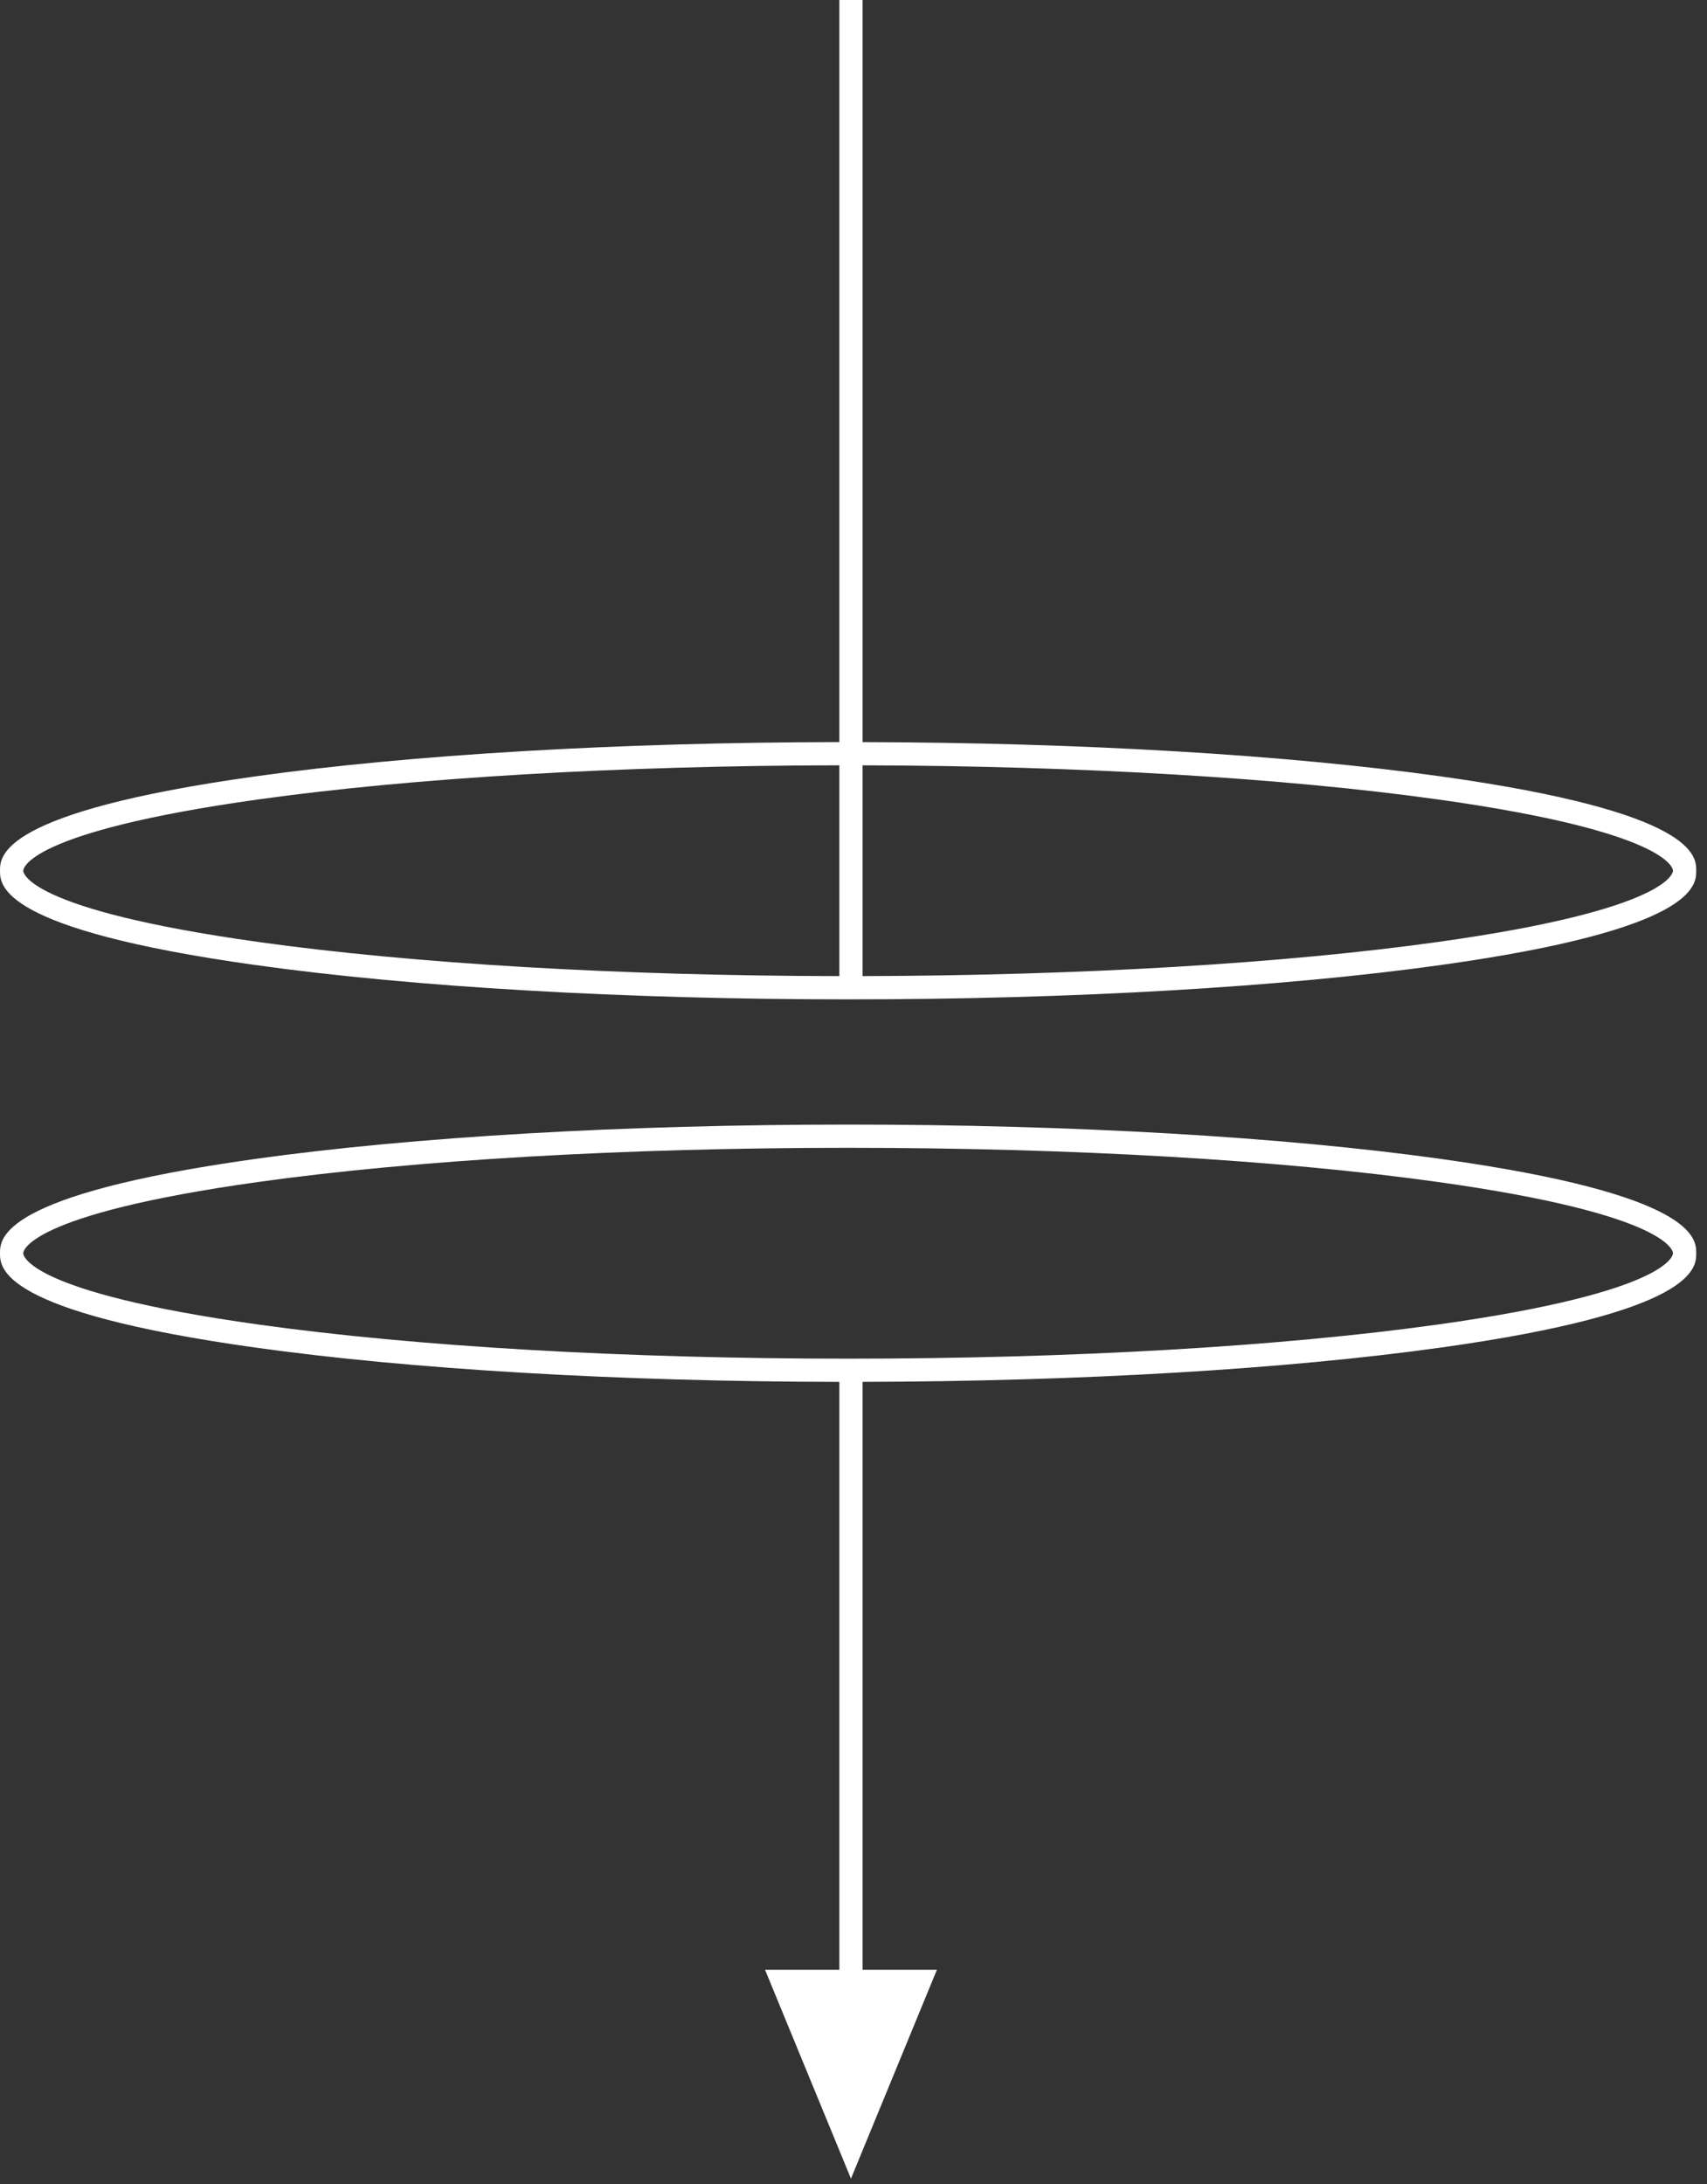
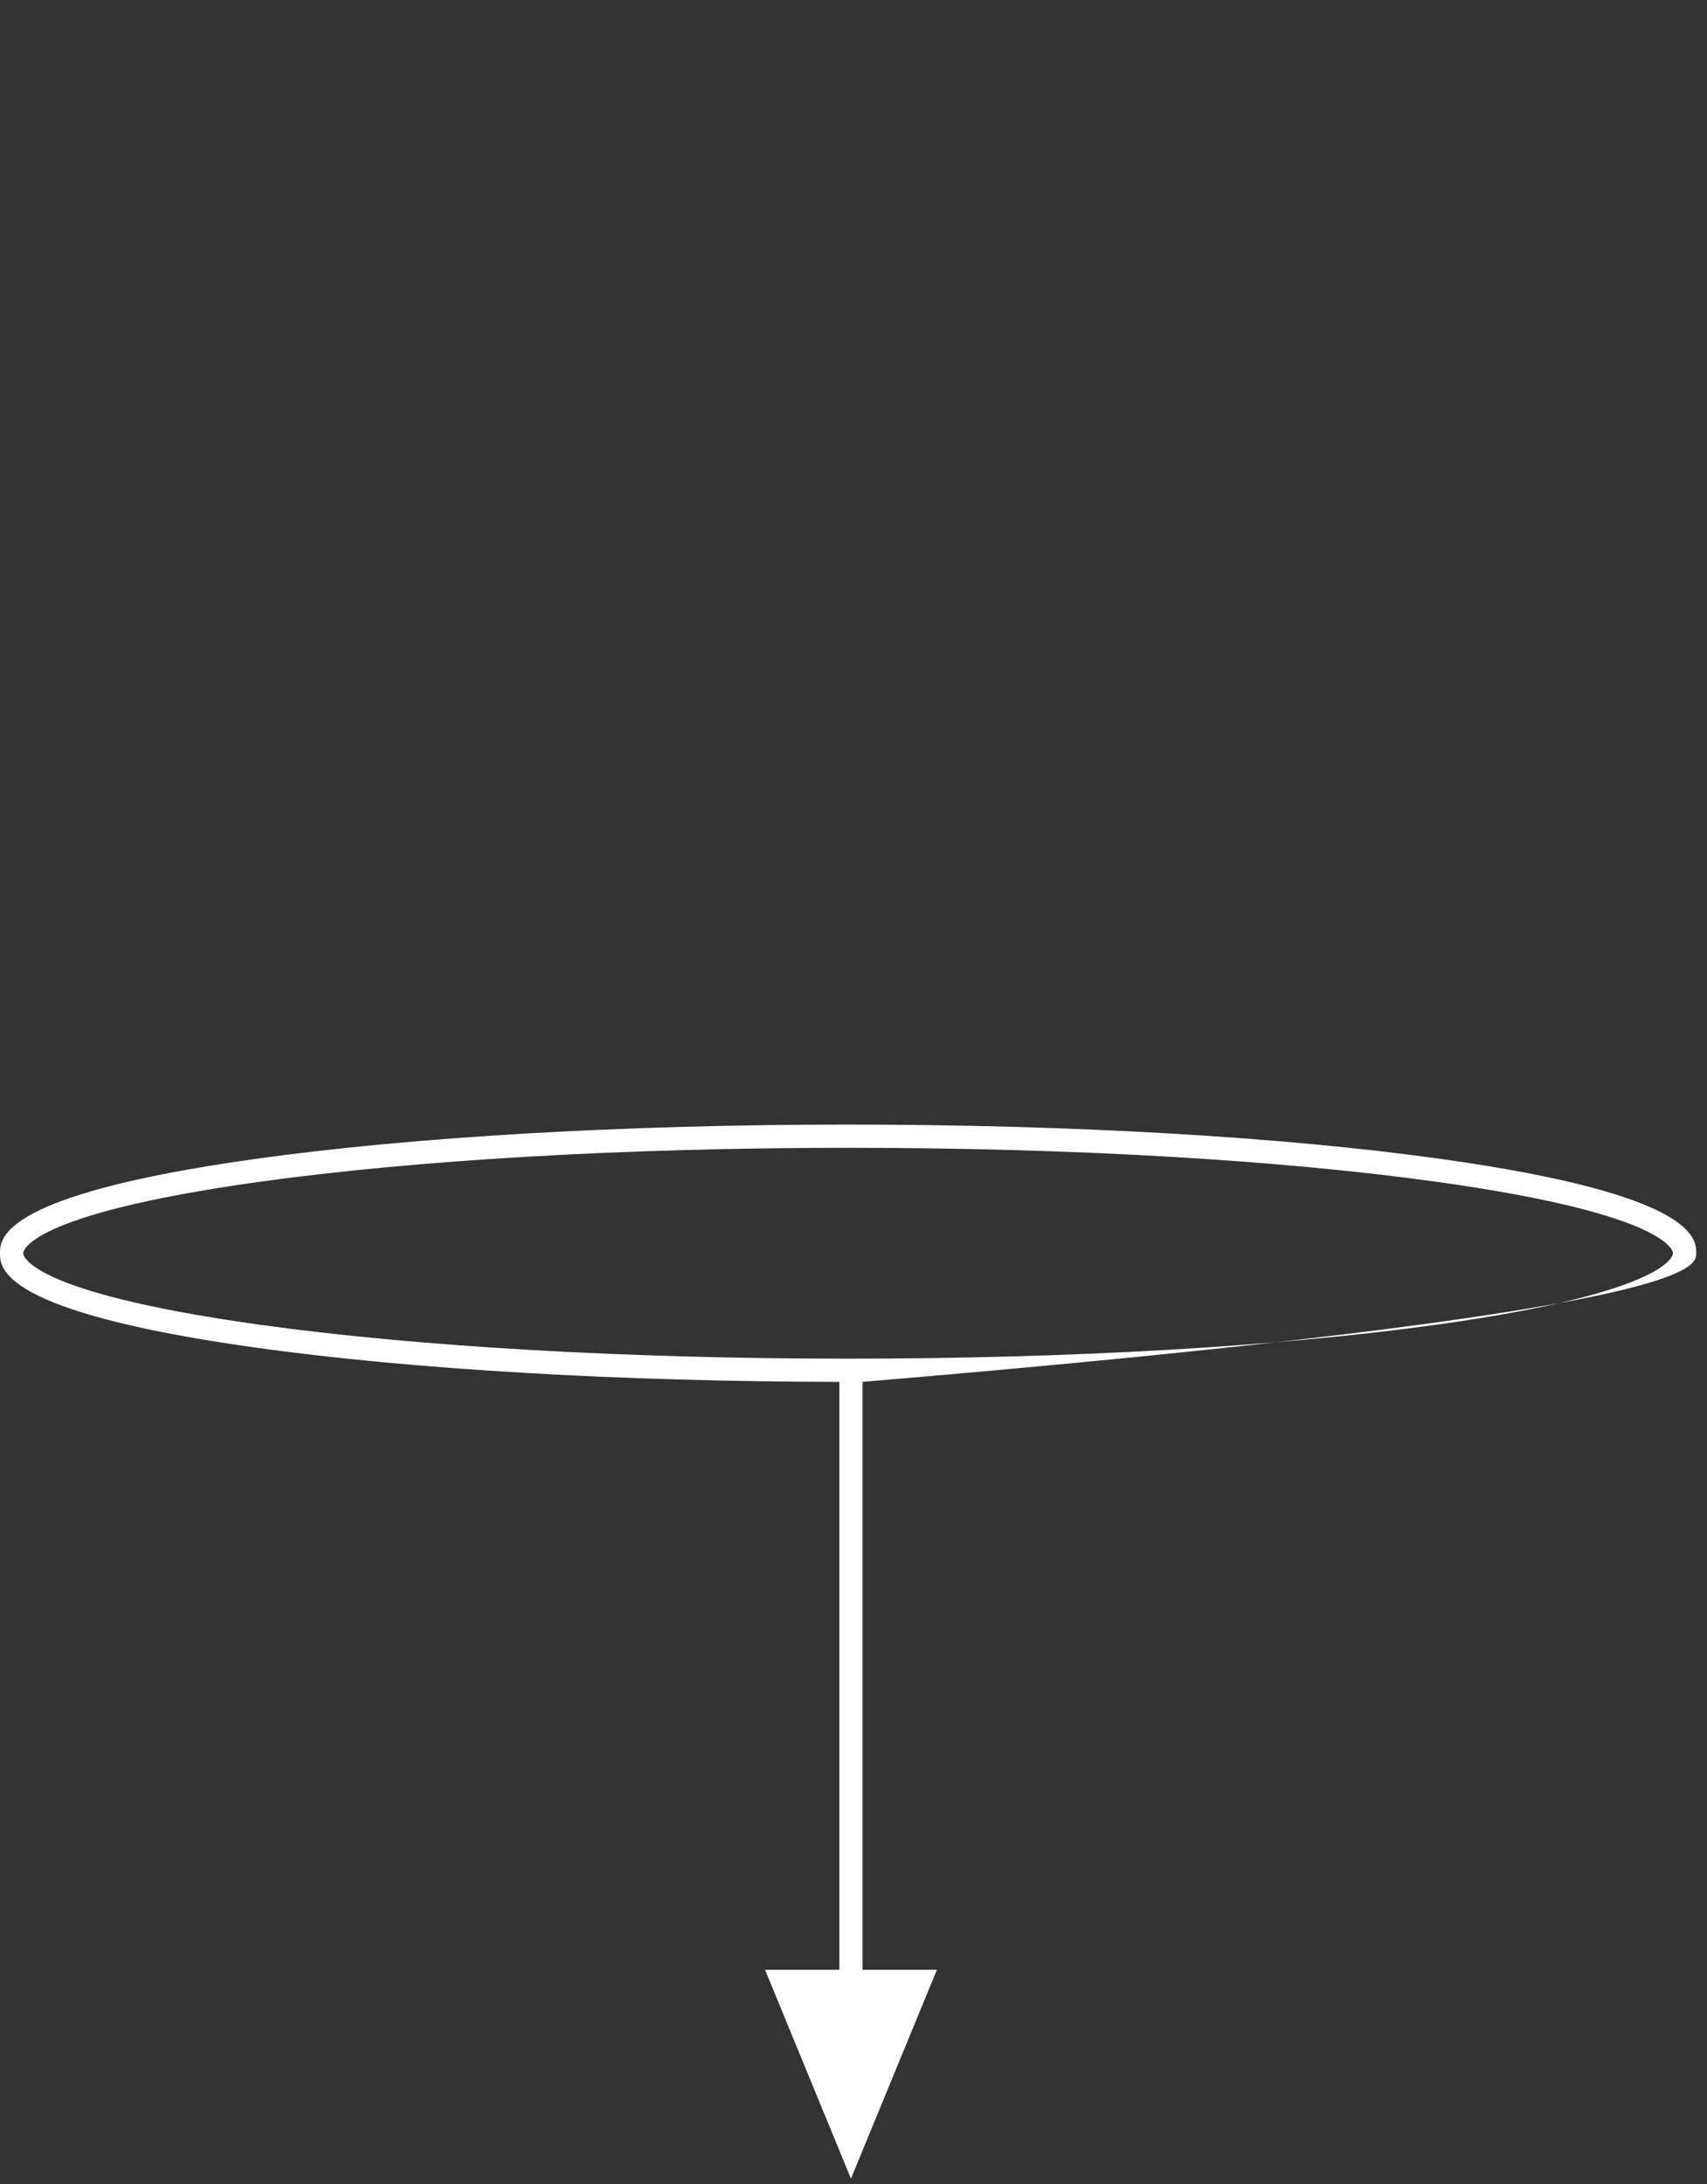
<svg xmlns="http://www.w3.org/2000/svg" width="111" height="142" viewBox="0 0 111 142" fill="none">
  <rect x="0" y="0" width="111" height="142" fill="#333333" stroke="none" />
-   <path d="M16.582 62.737C26.89 64.179 40.586 64.973 55.15 64.973C69.713 64.973 83.409 64.179 93.716 62.737C110.299 60.417 110.299 57.551 110.299 56.608C110.299 55.666 110.299 52.8 93.716 50.48C83.632 49.069 70.301 48.28 56.09 48.247V0H54.58V48.245C40.23 48.266 26.755 49.056 16.582 50.479C1.07939e-06 52.799 0 55.666 0 56.608C0 57.55 1.07939e-06 60.417 16.582 62.737ZM93.507 51.976C108.614 54.089 108.788 56.507 108.788 56.609C108.788 56.711 108.614 59.128 93.507 61.241C83.49 62.643 70.233 63.426 56.09 63.46V49.757C70.233 49.791 83.49 50.574 93.507 51.976ZM16.792 51.976C26.897 50.562 40.298 49.777 54.58 49.756V63.461C40.298 63.441 26.897 62.655 16.792 61.241C1.685 59.128 1.511 56.71 1.511 56.609C1.511 56.507 1.685 54.089 16.792 51.976Z" fill="white" />
-   <path d="M93.716 75.35C83.409 73.908 69.713 73.114 55.15 73.114C40.586 73.114 26.89 73.908 16.582 75.35C1.07939e-06 77.67 0 80.537 0 81.479C0 82.421 1.07939e-06 85.288 16.582 87.608C26.755 89.031 40.23 89.822 54.58 89.842V128.065H49.748L55.335 141.643L60.923 128.065H56.09V89.841C70.301 89.807 83.632 89.019 93.716 87.608C110.299 85.288 110.299 82.421 110.299 81.479C110.299 80.537 110.299 77.67 93.716 75.35ZM93.507 86.112C83.267 87.544 69.645 88.333 55.15 88.333C40.654 88.333 27.032 87.544 16.792 86.112C1.685 83.999 1.511 81.581 1.511 81.479C1.511 81.377 1.685 78.96 16.792 76.846C27.032 75.414 40.654 74.624 55.15 74.624C69.645 74.624 83.267 75.413 93.507 76.846C108.614 78.96 108.788 81.377 108.788 81.479C108.788 81.581 108.614 83.998 93.507 86.112Z" fill="white" />
+   <path d="M93.716 75.35C83.409 73.908 69.713 73.114 55.15 73.114C40.586 73.114 26.89 73.908 16.582 75.35C1.07939e-06 77.67 0 80.537 0 81.479C0 82.421 1.07939e-06 85.288 16.582 87.608C26.755 89.031 40.23 89.822 54.58 89.842V128.065H49.748L55.335 141.643L60.923 128.065H56.09V89.841C110.299 85.288 110.299 82.421 110.299 81.479C110.299 80.537 110.299 77.67 93.716 75.35ZM93.507 86.112C83.267 87.544 69.645 88.333 55.15 88.333C40.654 88.333 27.032 87.544 16.792 86.112C1.685 83.999 1.511 81.581 1.511 81.479C1.511 81.377 1.685 78.96 16.792 76.846C27.032 75.414 40.654 74.624 55.15 74.624C69.645 74.624 83.267 75.413 93.507 76.846C108.614 78.96 108.788 81.377 108.788 81.479C108.788 81.581 108.614 83.998 93.507 86.112Z" fill="white" />
</svg>